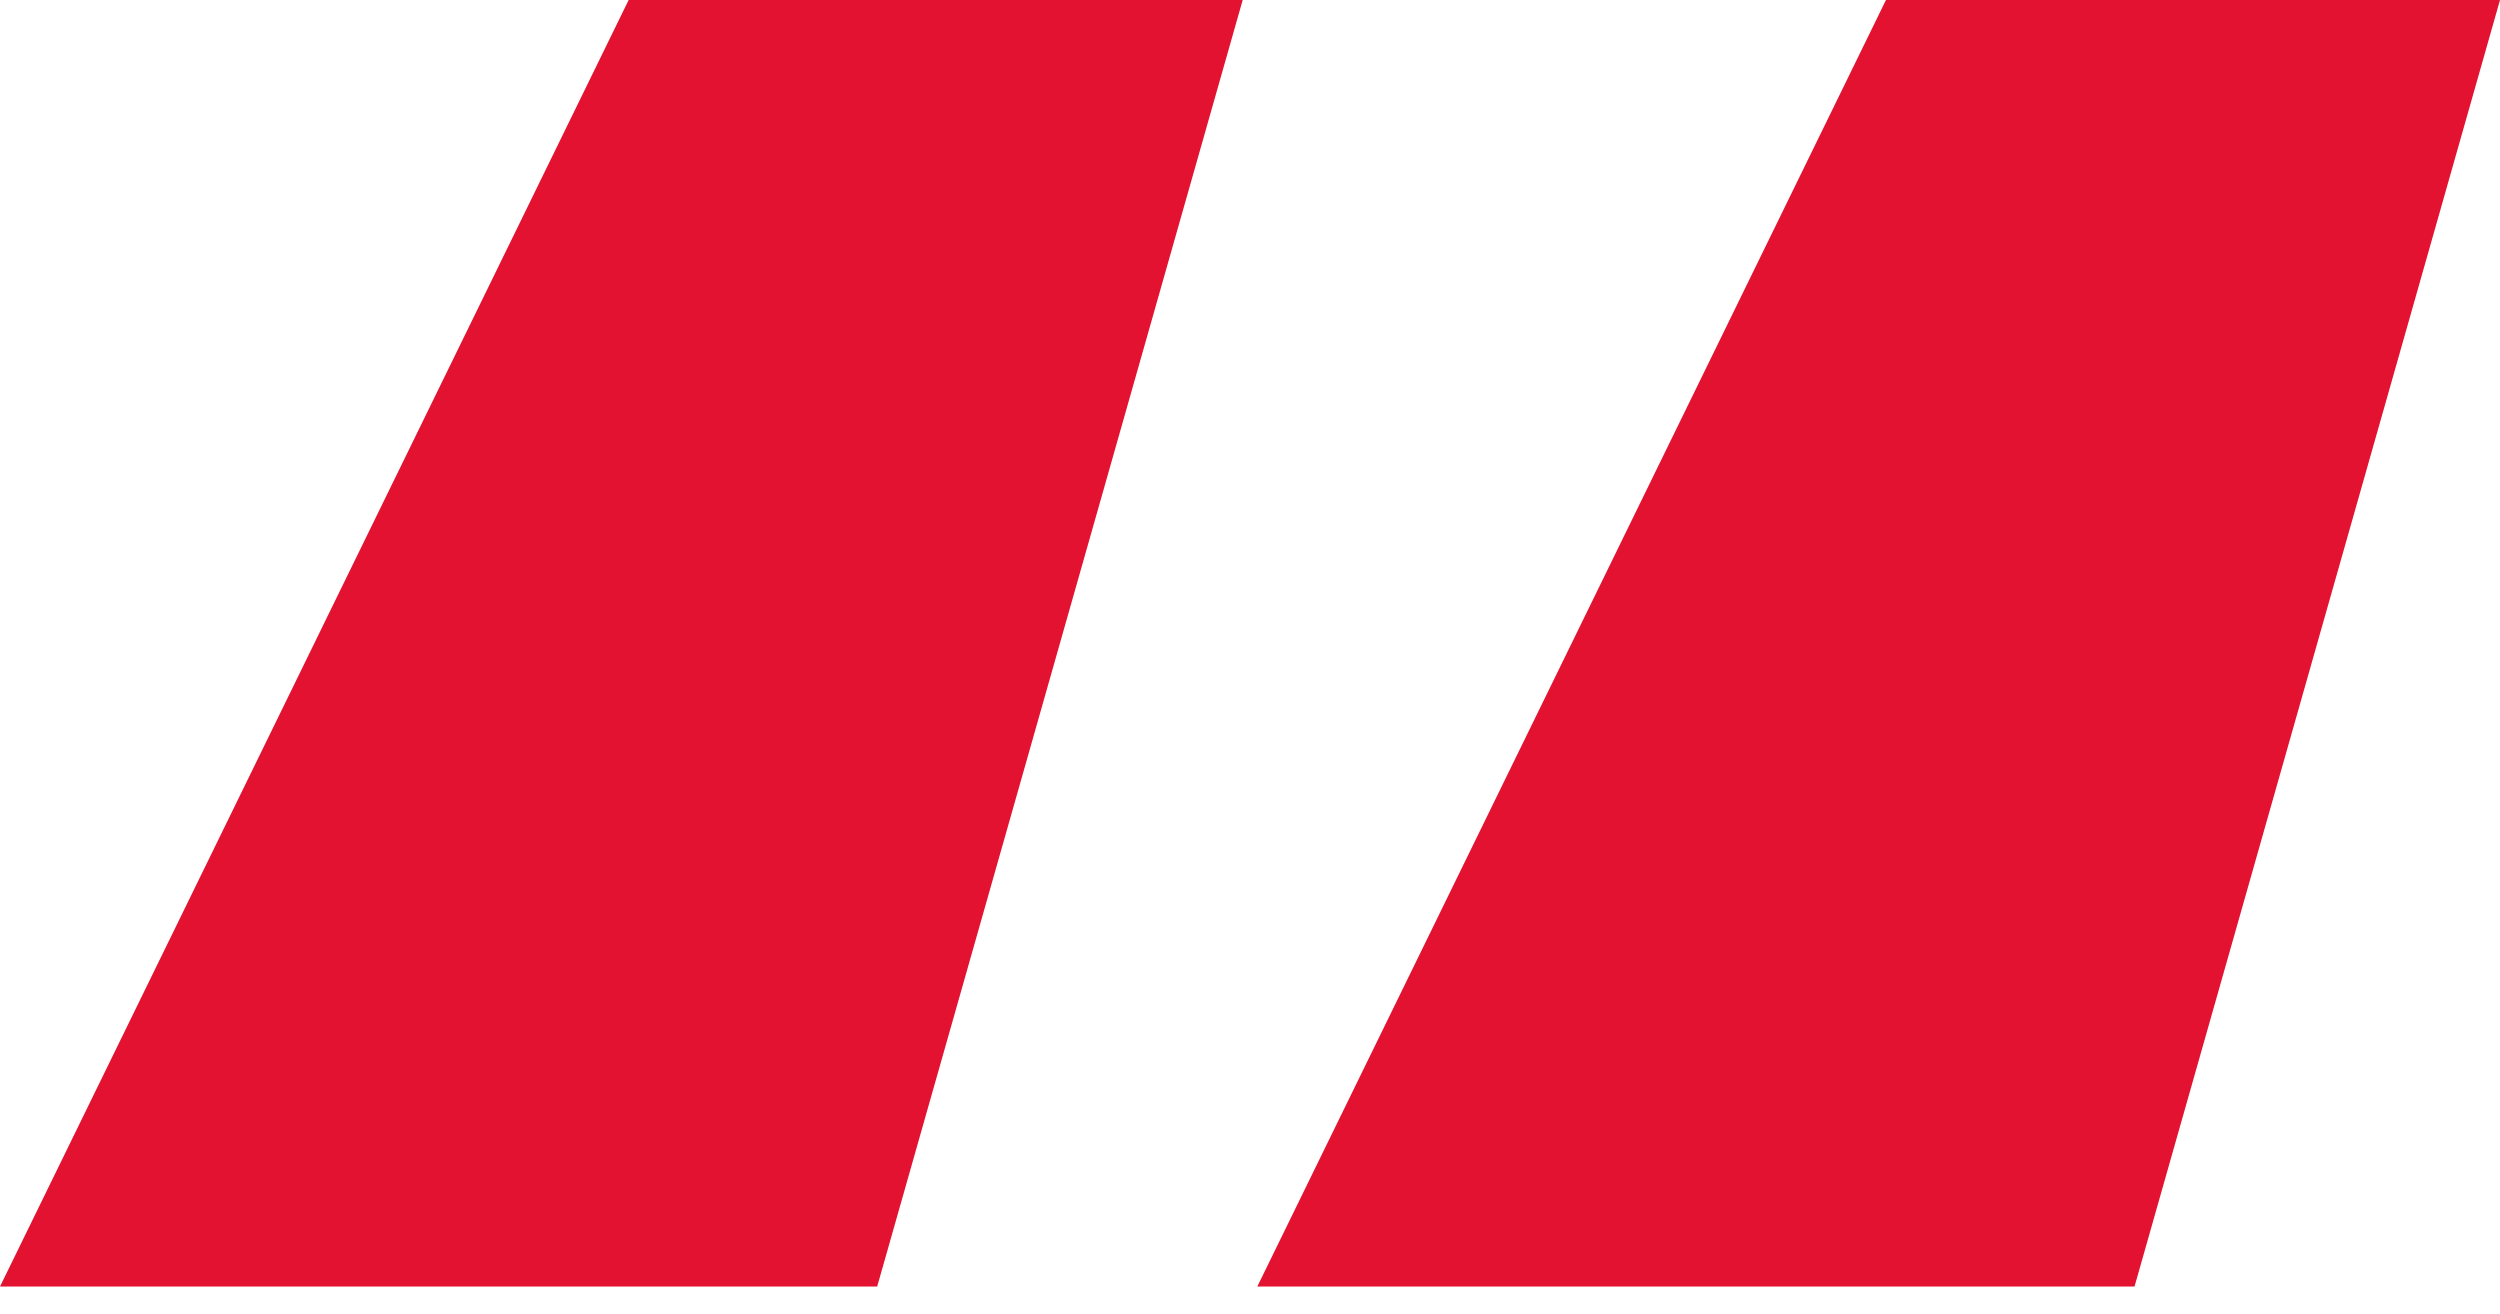
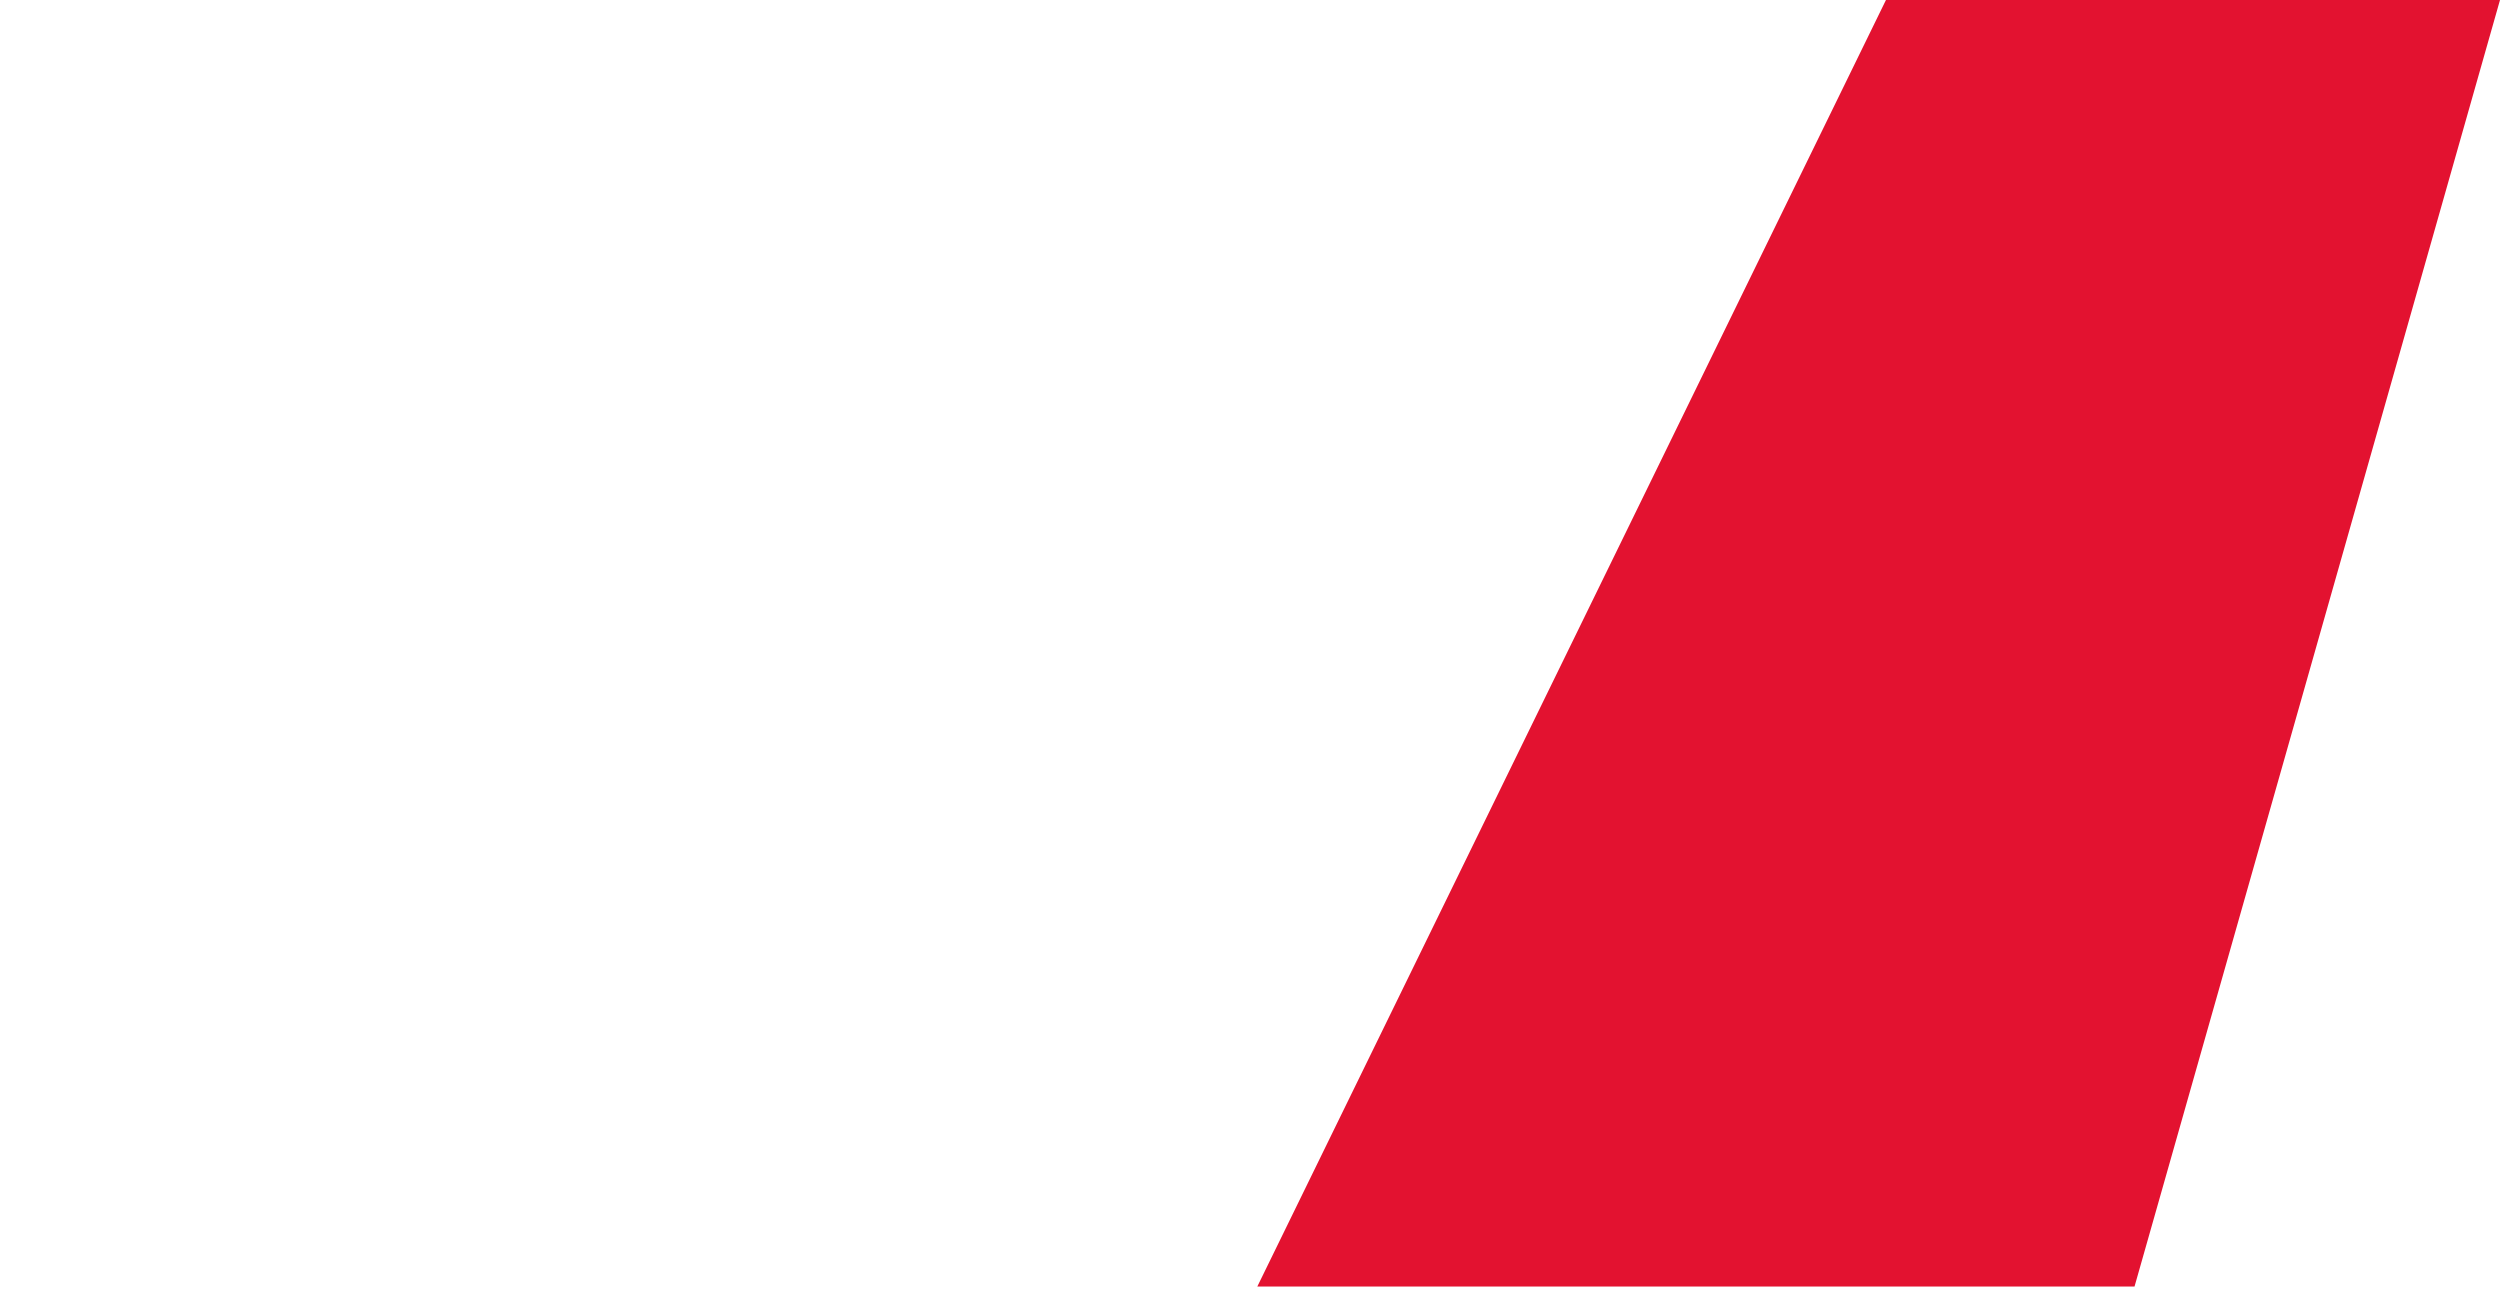
<svg xmlns="http://www.w3.org/2000/svg" width="78" height="41" viewBox="0 0 78 41" fill="none">
-   <path d="M38.772 0L27.368 40.14H0L19.614 0H38.772Z" fill="#E31230" />
  <path d="M78 0L66.597 40.14H39.228L58.842 0H78Z" fill="#E31230" />
</svg>